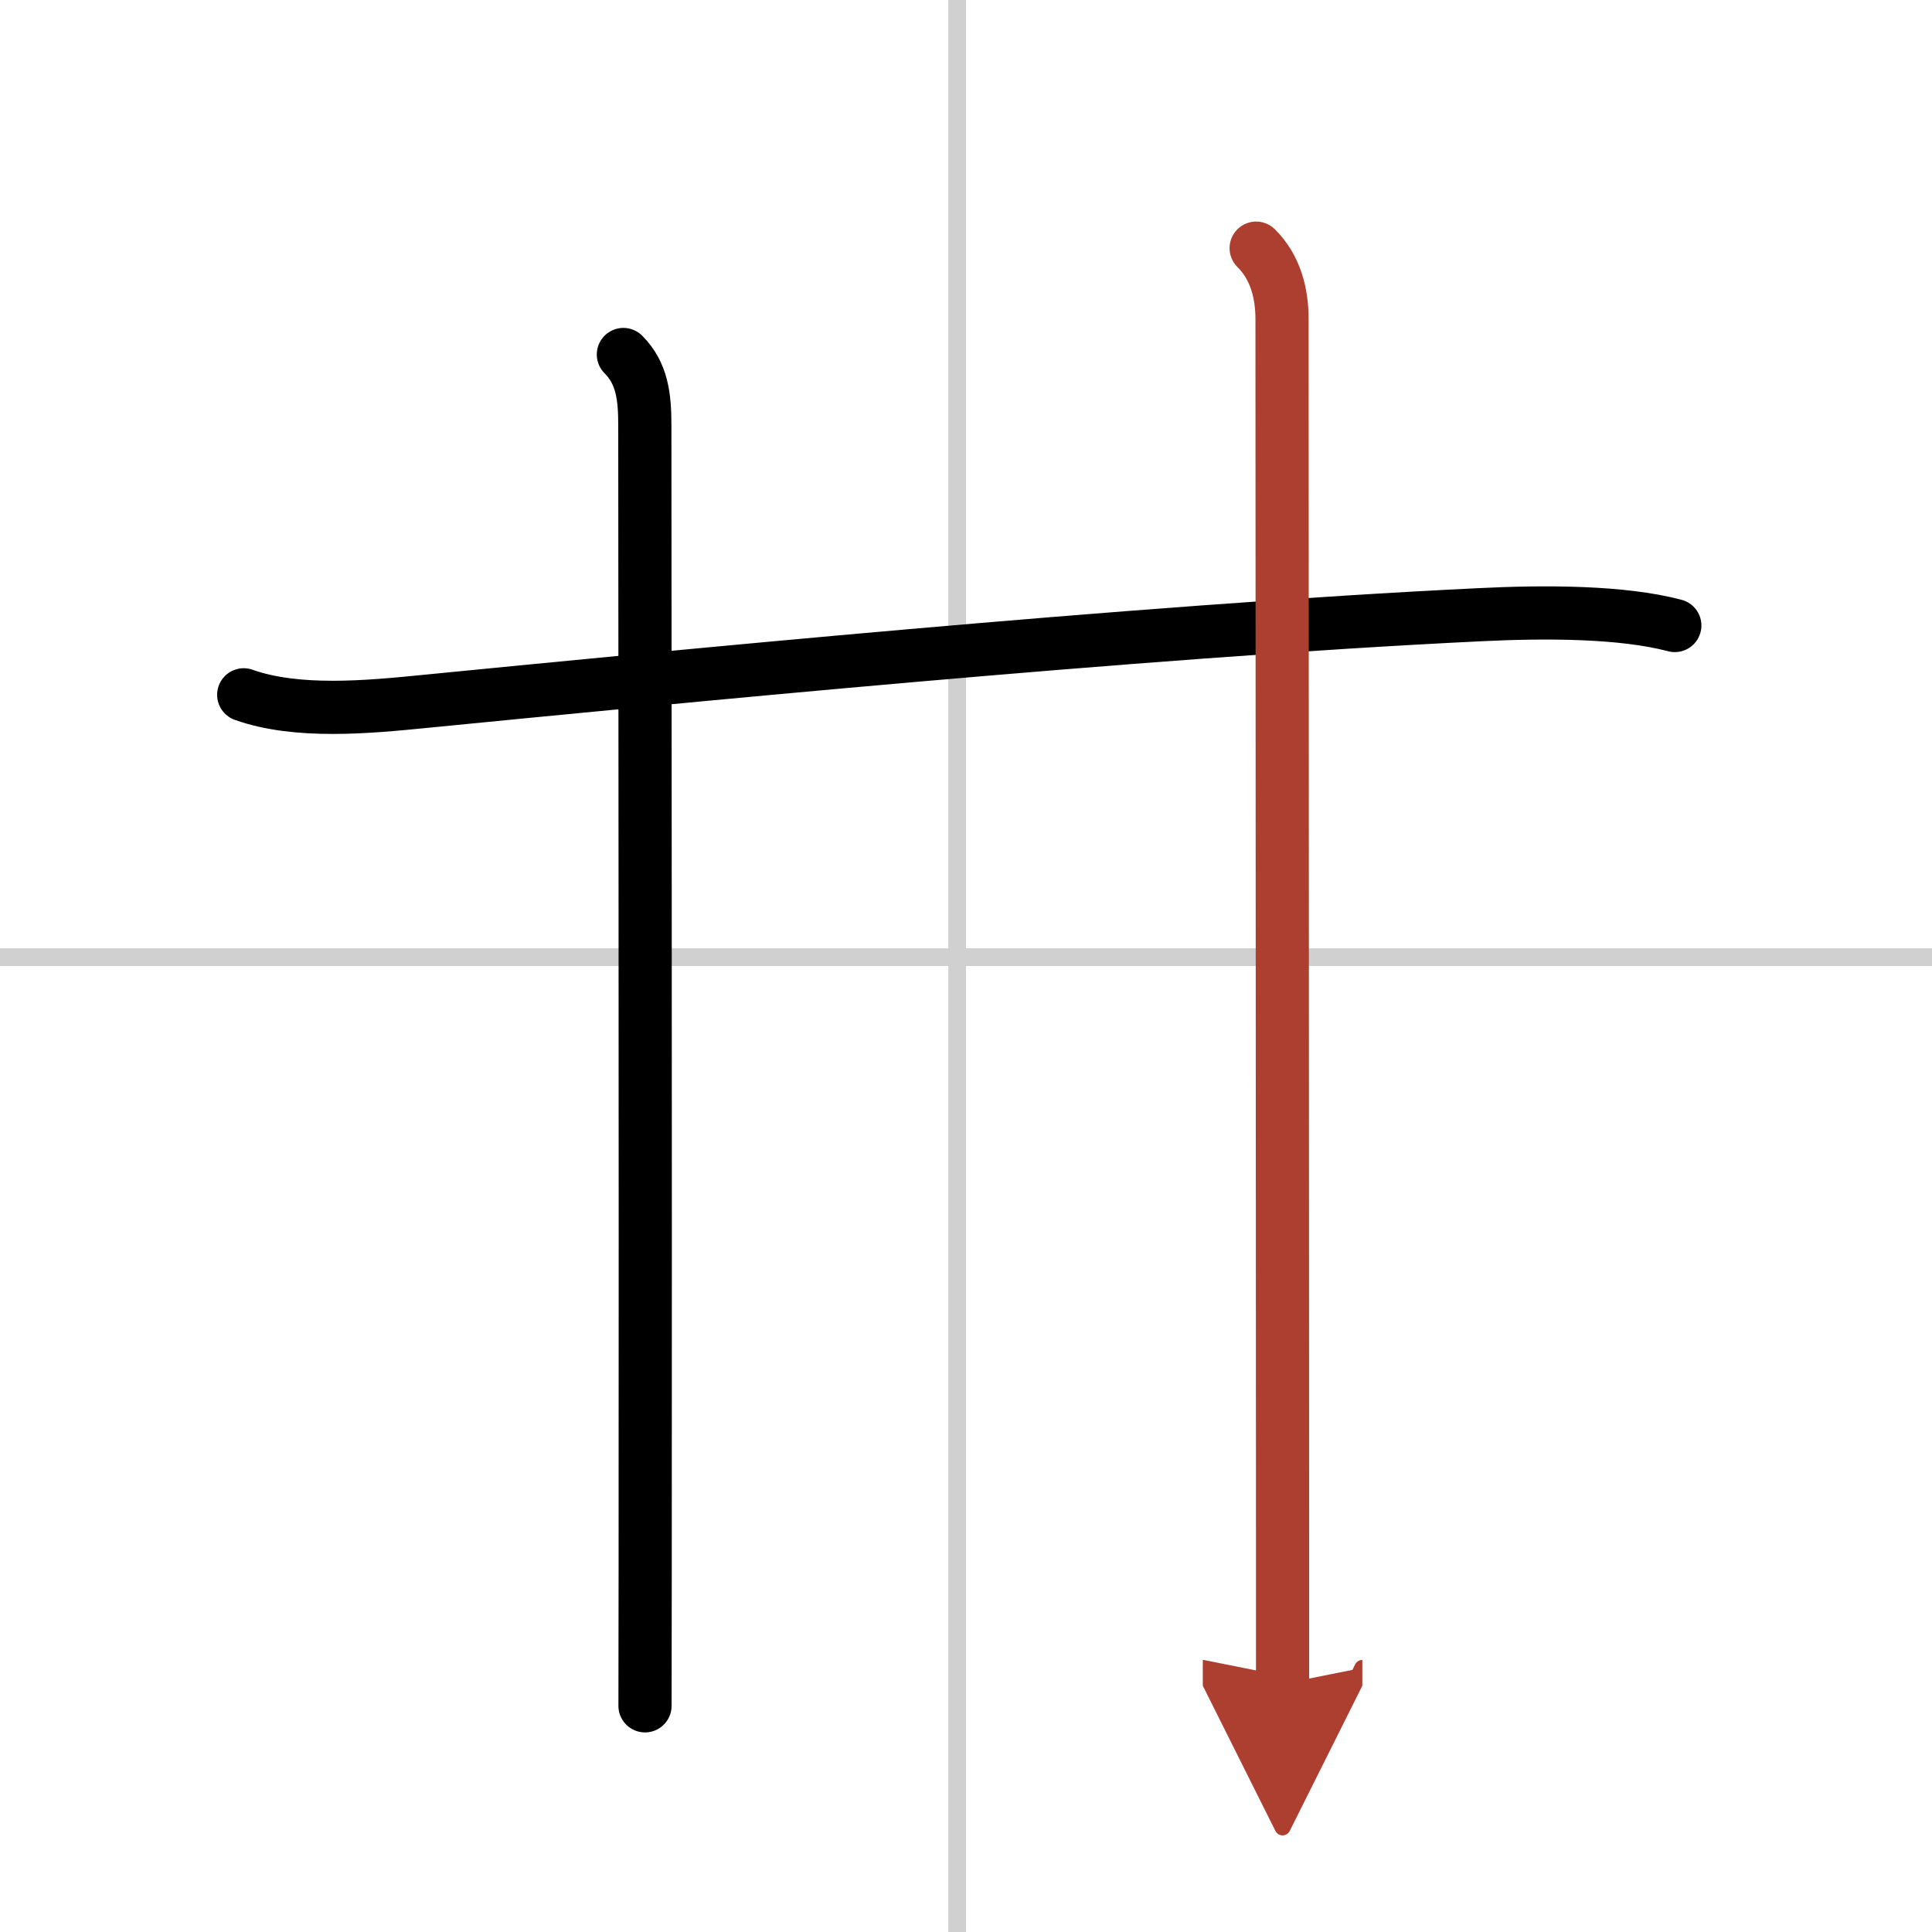
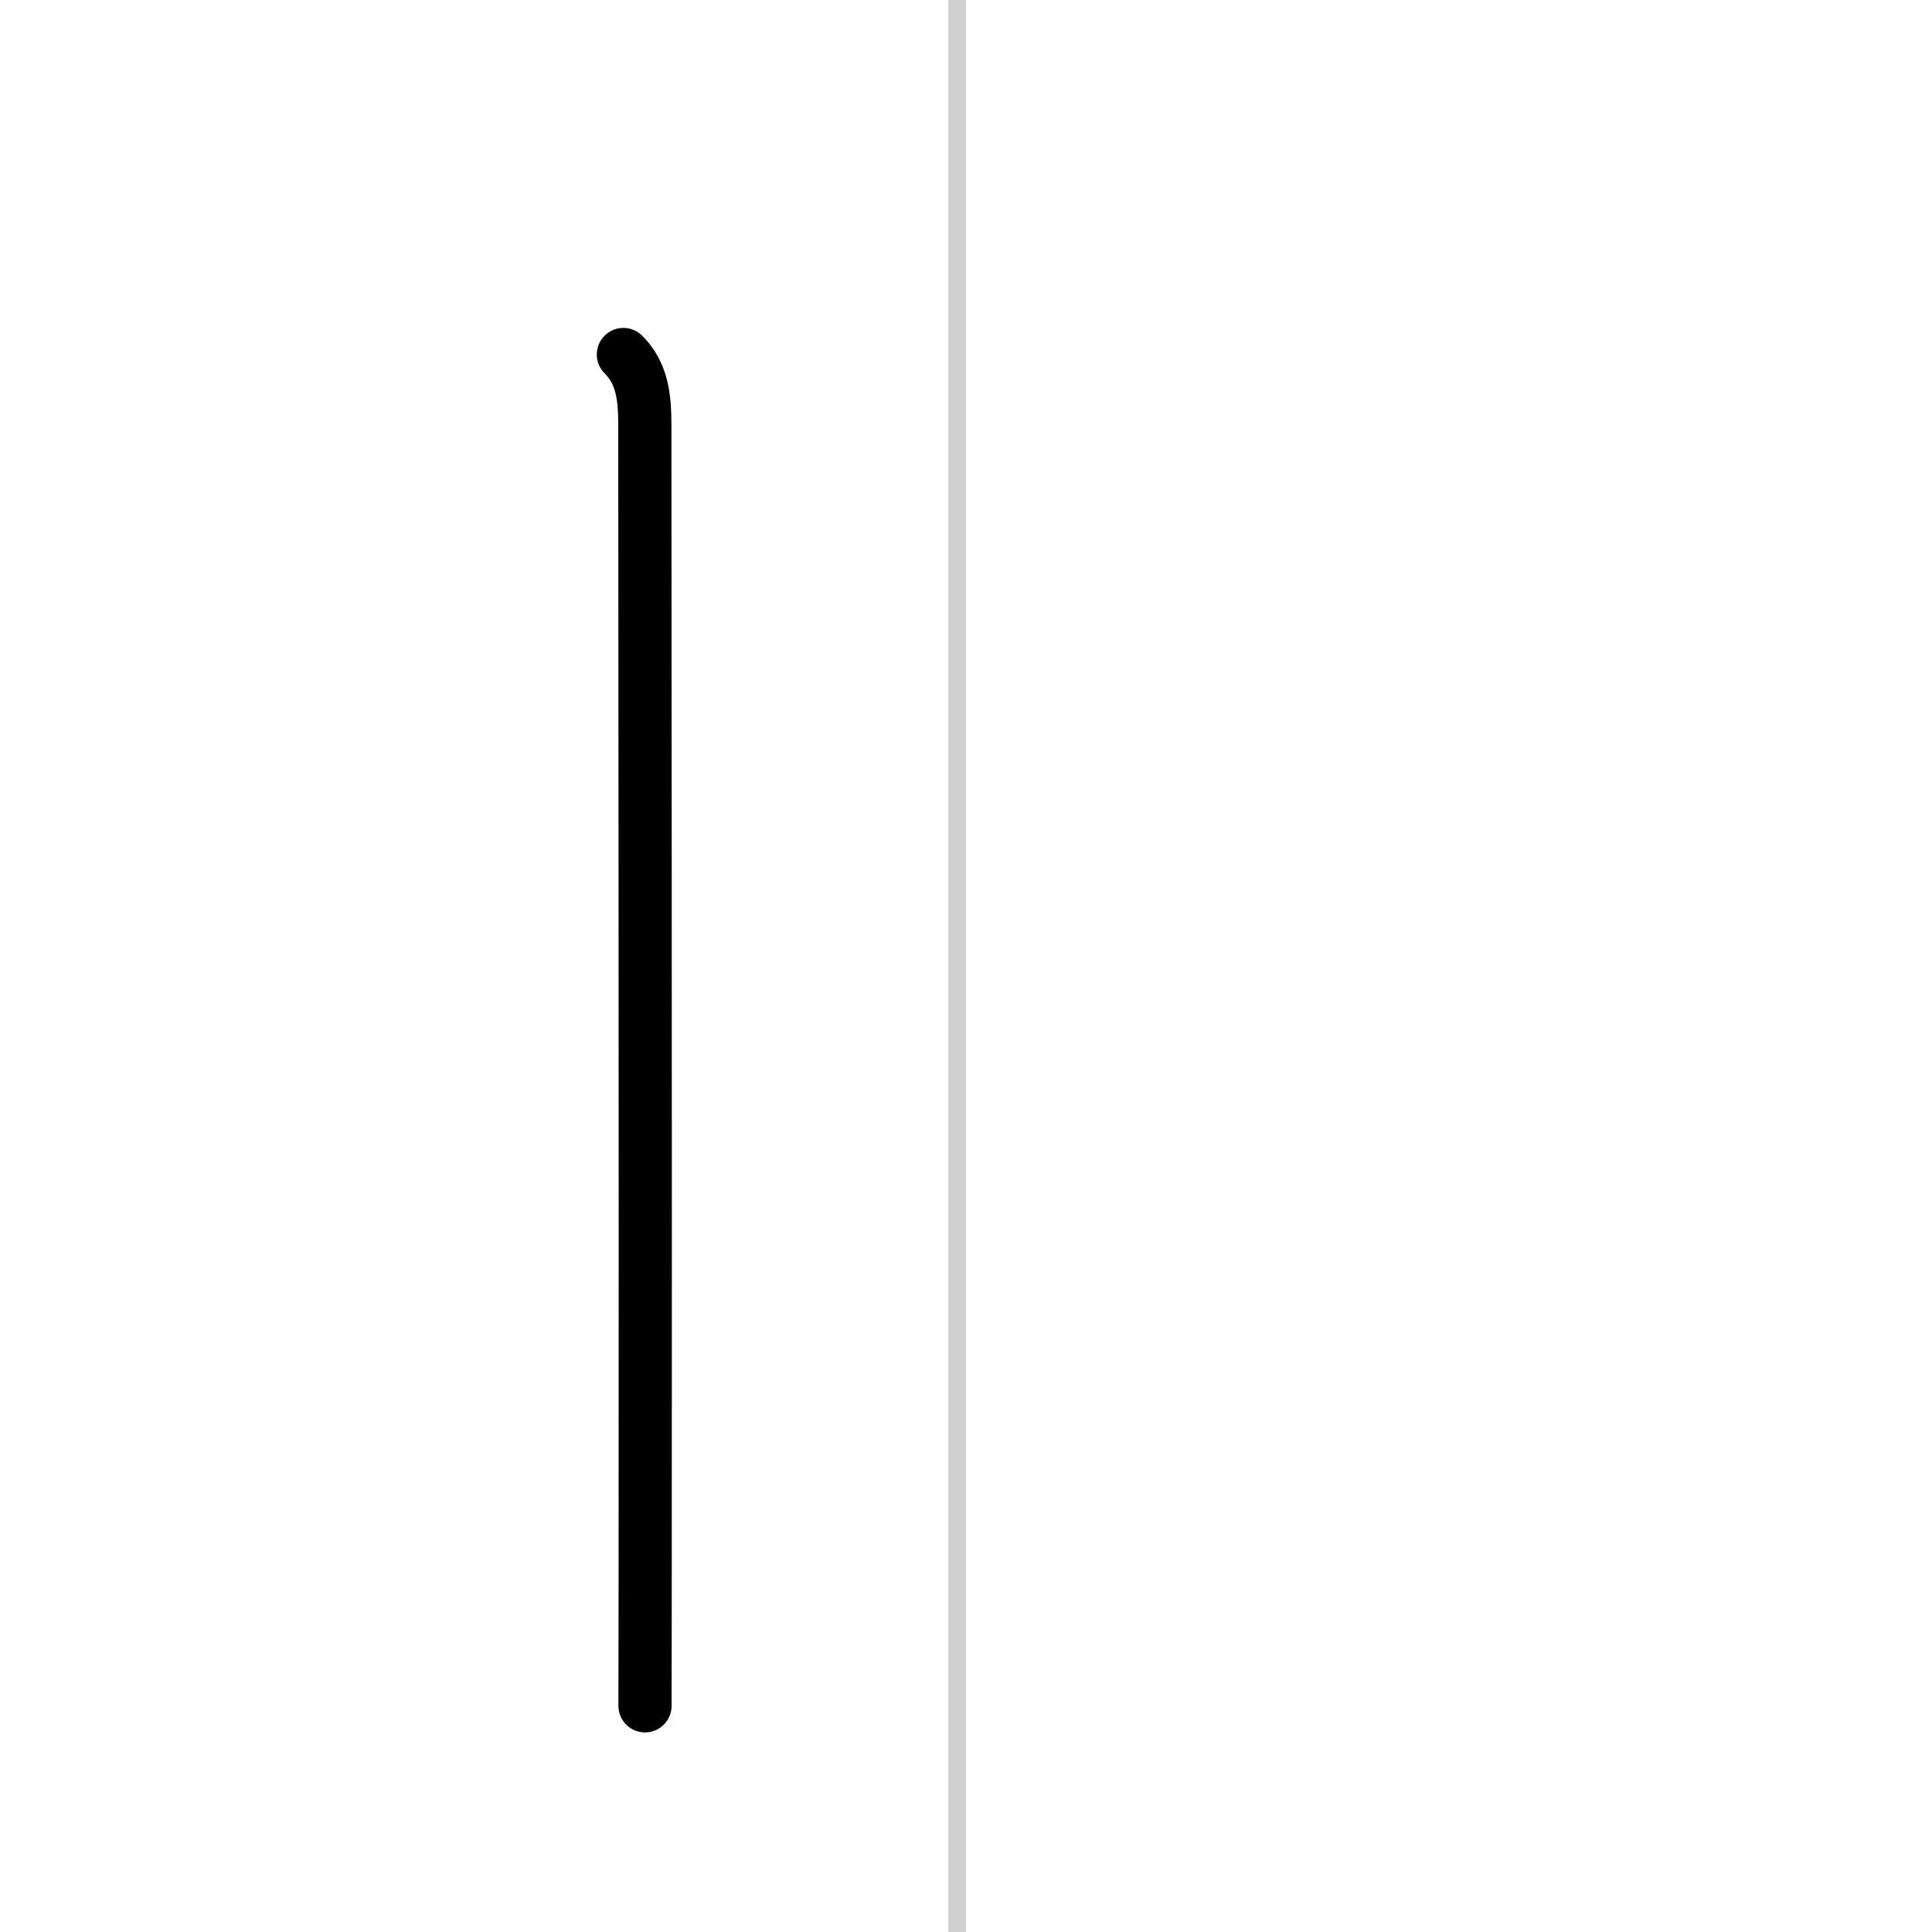
<svg xmlns="http://www.w3.org/2000/svg" width="400" height="400" viewBox="0 0 109 109">
  <defs>
    <marker id="a" markerWidth="4" orient="auto" refX="1" refY="5" viewBox="0 0 10 10">
-       <polyline points="0 0 10 5 0 10 1 5" fill="#ad3f31" stroke="#ad3f31" />
-     </marker>
+       </marker>
  </defs>
  <g fill="none" stroke="#000" stroke-linecap="round" stroke-linejoin="round" stroke-width="3">
-     <rect width="100%" height="100%" fill="#fff" stroke="#fff" />
    <line x1="54" x2="54" y2="109" stroke="#d0d0d0" stroke-width="1" />
-     <line x2="109" y1="54" y2="54" stroke="#d0d0d0" stroke-width="1" />
-     <path d="m13.75 39.2c3 1.07 7.02 0.69 10.14 0.38 13.36-1.31 40.11-3.96 59.61-4.9 3.67-0.18 7.99-0.18 10.99 0.61" />
    <path d="m35.17 20c1.06 1.06 1.21 2.38 1.21 4 0 5.13 0.04 42.56 0.02 64.62 0 2.83-0.01 5.41-0.01 7.62" />
-     <path d="m70.87 14c1.07 1.06 1.46 2.5 1.46 4 0 0.68 0.02 48.38 0.03 68.38v8.62" marker-end="url(#a)" stroke="#ad3f31" />
  </g>
</svg>